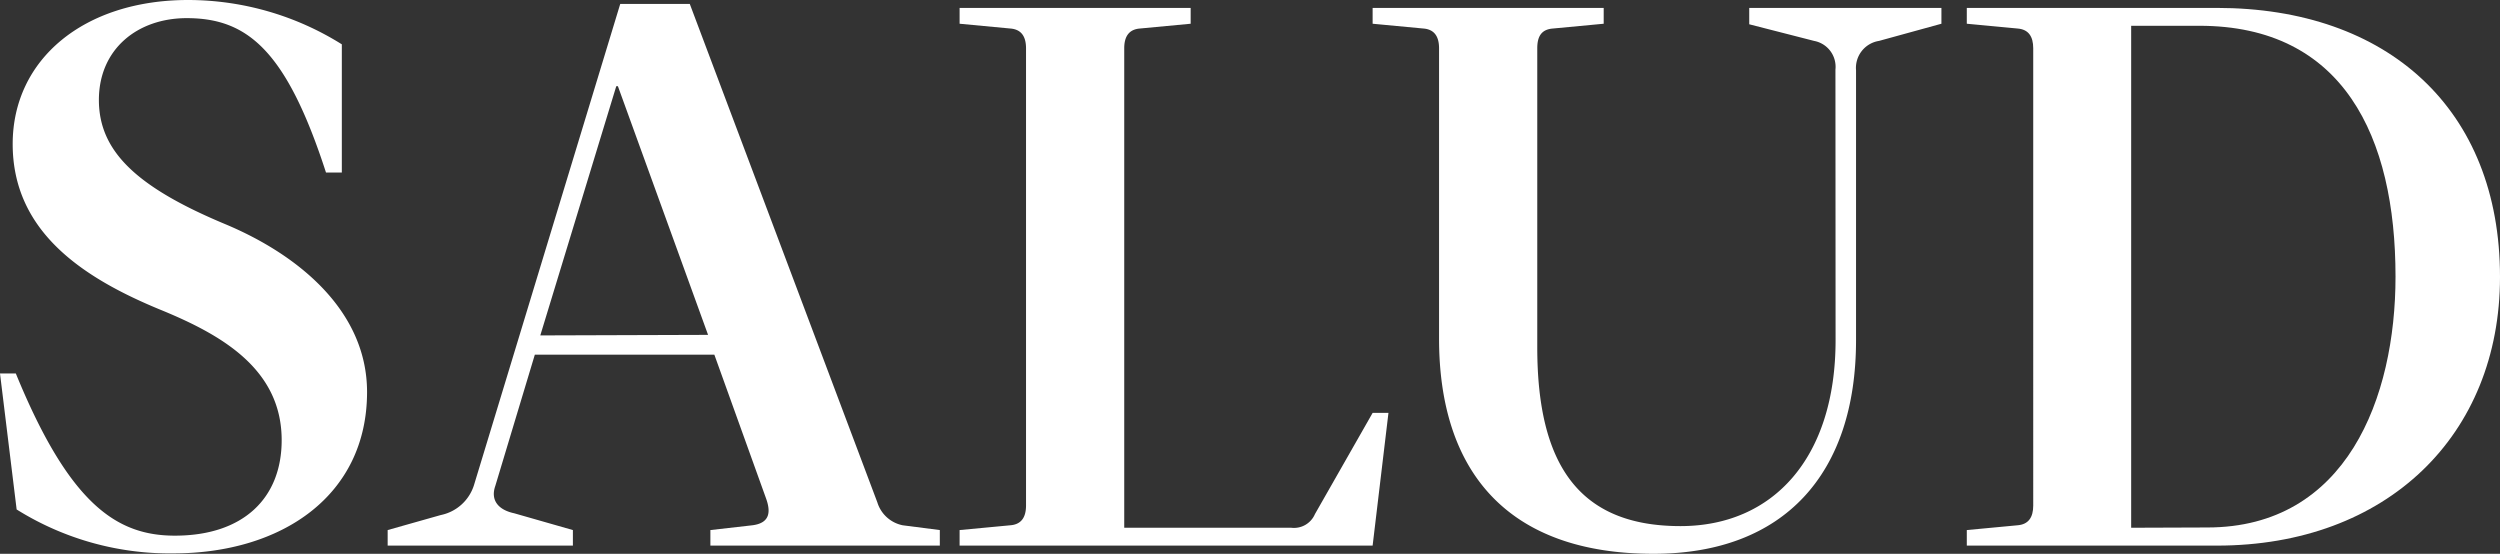
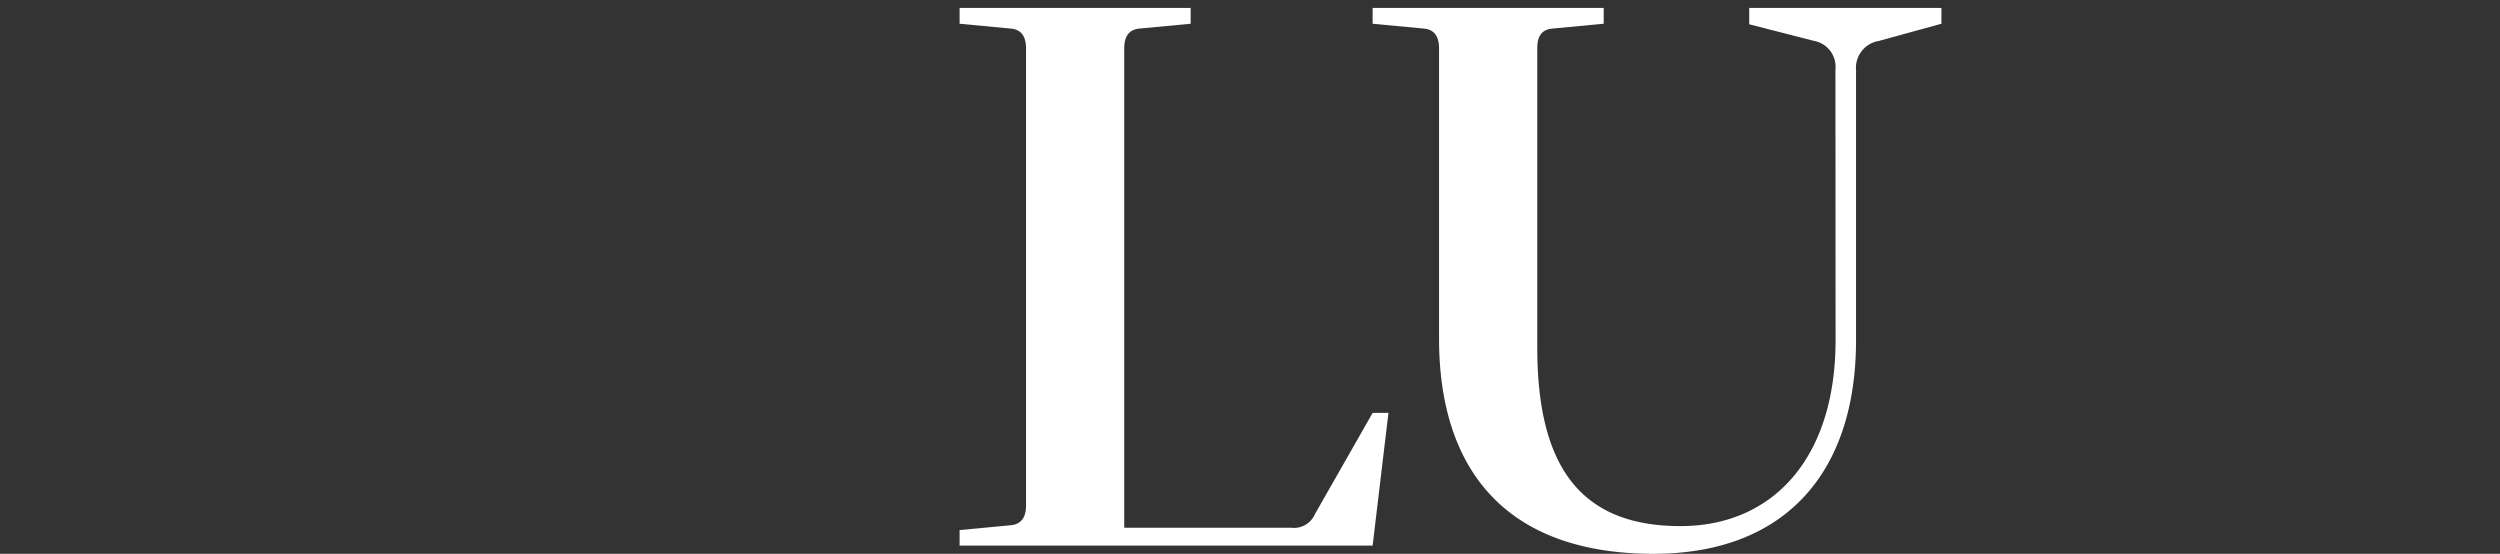
<svg xmlns="http://www.w3.org/2000/svg" id="Capa_1" data-name="Capa 1" viewBox="0 0 183.28 40.6">
  <rect x="0" y="0" width="183.28" height="40.6" fill="#333333" stroke="none" />
  <defs>
    <style>.cls-1{fill:#fff;}</style>
  </defs>
  <g id="Capa_2" data-name="Capa 2">
    <g id="Capa_1-2" data-name="Capa 1-2">
-       <path class="cls-1" d="M1.22,37.35,0,27.38H1.16C5.1,37,8.58,39.27,12.82,39.27c5,0,7.83-2.73,7.83-7,0-5.22-4.41-7.71-8.76-9.51C6,20.36.93,16.94.93,10.56.93,4.35,6.15,0,13.8,0A21.26,21.26,0,0,1,25.06,3.25v9.4H23.9C21,3.71,18.15,1.33,13.69,1.33c-3.6,0-6.44,2.26-6.44,6s2.73,6.38,9.28,9.11c5.39,2.26,10.38,6.38,10.38,12.3,0,7.6-6.26,11.83-14.21,11.83A21.16,21.16,0,0,1,1.22,37.35Z" />
-       <path class="cls-1" d="M39.21,26l-2.9,9.63c-.35,1,.17,1.74,1.39,2L42,38.86V40H28.42V38.86l3.89-1.1a3.23,3.23,0,0,0,2.44-2.2L45.47.29h5.1L64.32,36.83a2.45,2.45,0,0,0,1.86,1.68l2.72.35V40H52.08V38.86l3.07-.35c1.39-.17,1.33-1.1,1-2L52.37,26Zm12.7-1.45L45.3,6.32h-.12L39.61,24.59Z" />
      <path class="cls-1" d="M82.42,38.69H94.66a1.67,1.67,0,0,0,1.74-1l4.23-7.42h1.16L100.63,40H70.35V38.86l3.71-.35c.81-.06,1.16-.58,1.16-1.45V3.54c0-.87-.35-1.39-1.16-1.45l-3.71-.35V.58H87.29V1.74l-3.71.35c-.81.06-1.16.58-1.16,1.45Z" />
      <path class="cls-1" d="M134.56,5.1A1.93,1.93,0,0,0,133,3l-4.76-1.22V.58h14.09V1.74L137.75,3a2,2,0,0,0-1.68,2.15V24.94c0,9.8-5.28,15.66-14.85,15.66-10.67,0-15.72-6-15.72-15.78V3.54c0-.87-.35-1.39-1.16-1.45l-3.71-.35V.58h16.94V1.74l-3.71.35c-.81.06-1.16.52-1.16,1.45V25.46c0,8.53,3,13.11,10.5,13.11,6.79,0,11.37-5,11.37-13.63Z" />
-       <path class="cls-1" d="M144.19,40V38.86l3.71-.35c.81-.06,1.16-.58,1.16-1.45V3.54c0-.87-.35-1.39-1.16-1.45l-3.71-.35V.58h18.33C175.05.58,183.28,8,183.28,20.3c0,11.6-8.28,19.7-20.76,19.7Zm17.63-1.33c10.21,0,13.8-9.51,13.8-18.39,0-10.27-3.83-18.39-14.38-18.39h-5v36.8Z" />
    </g>
  </g>
</svg>